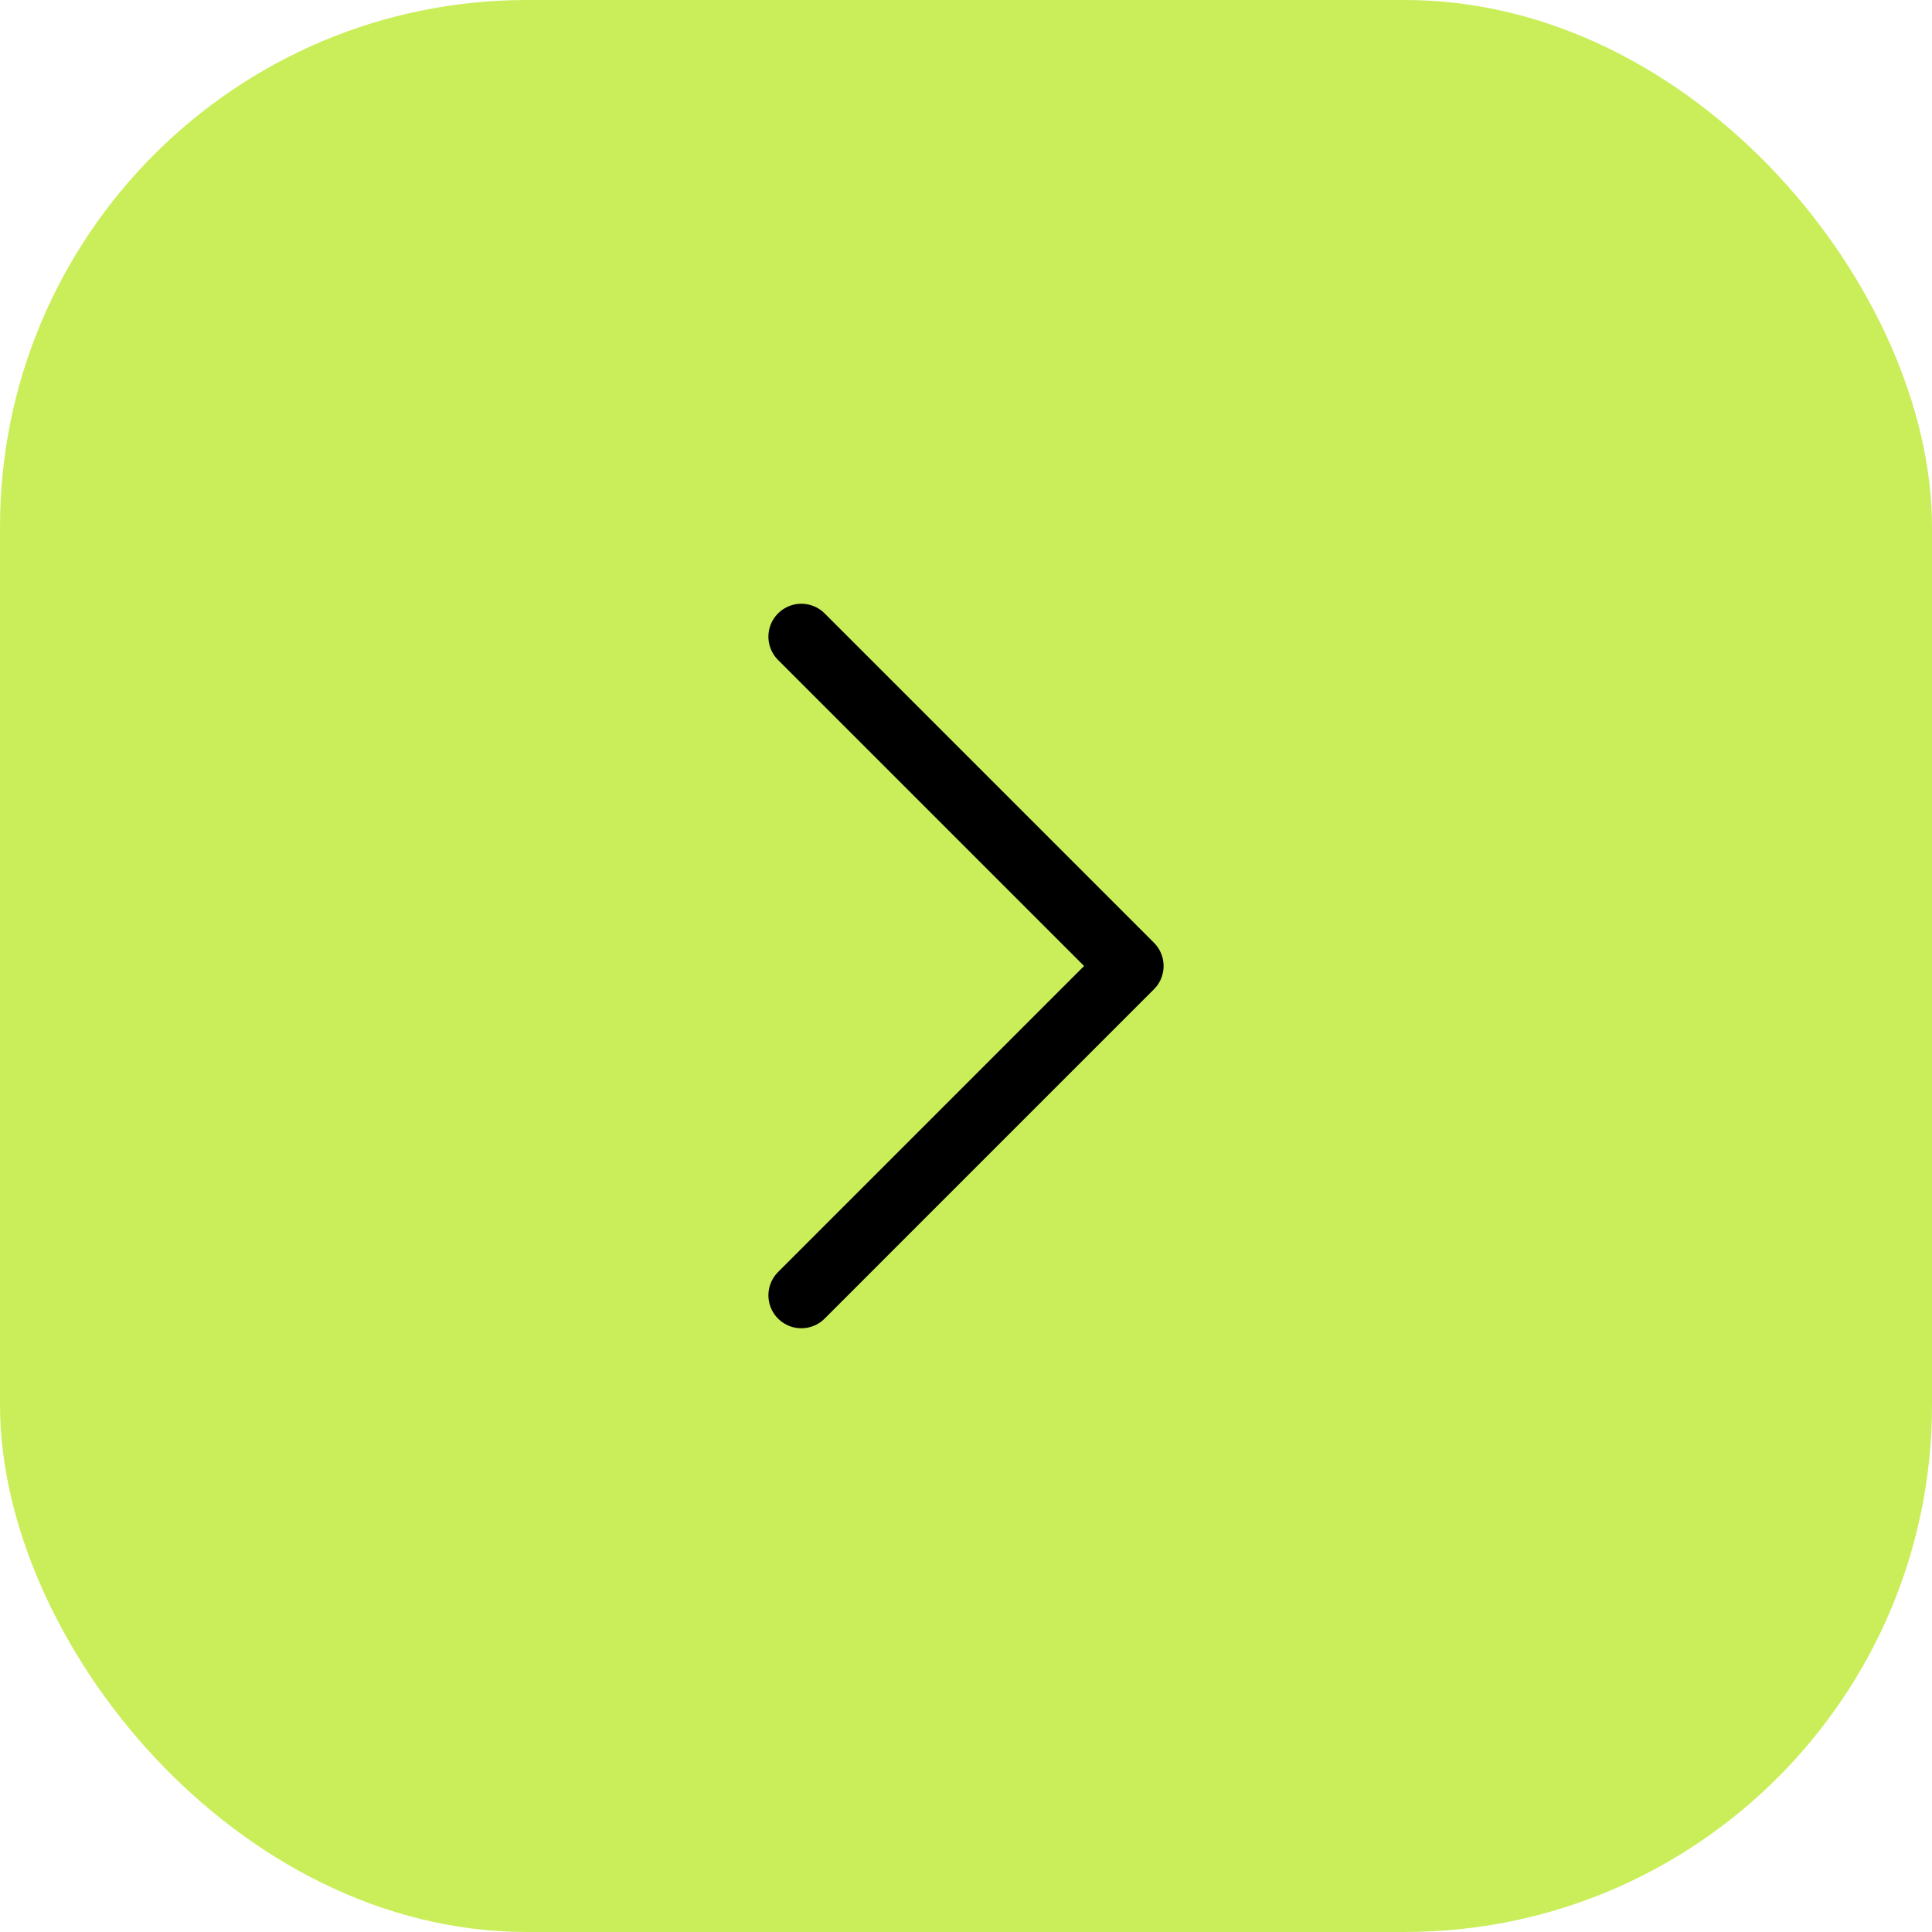
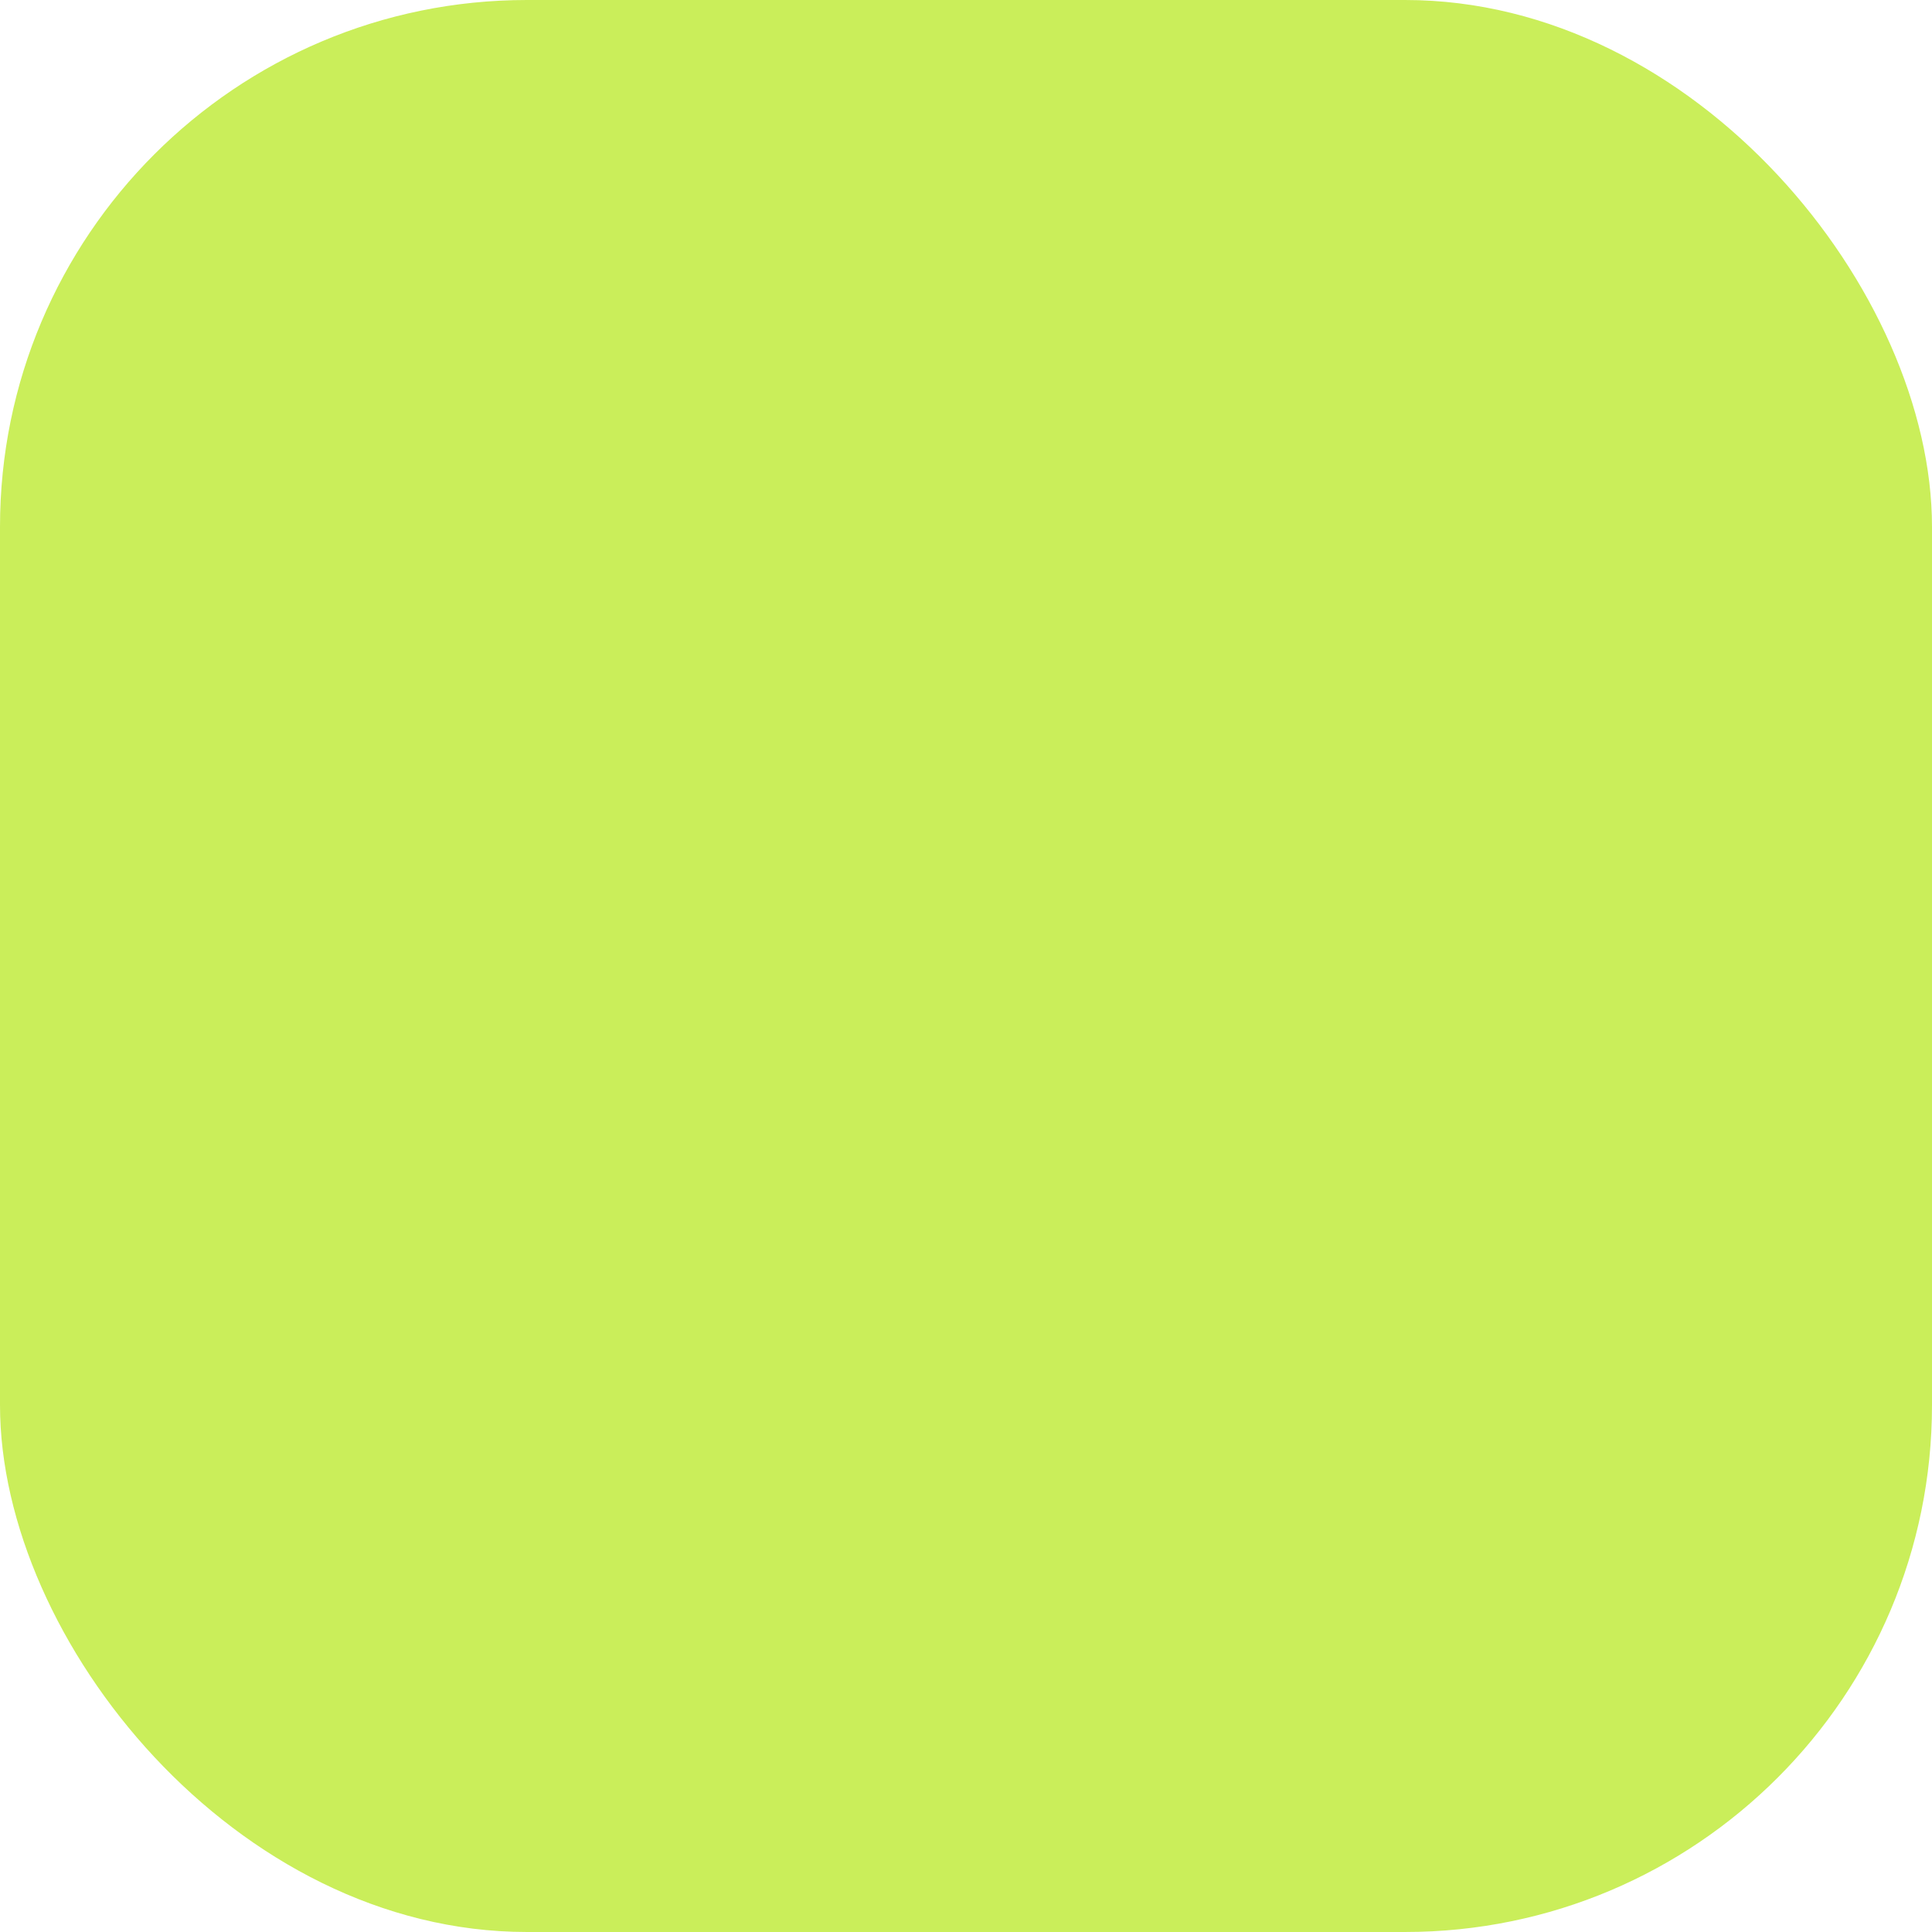
<svg xmlns="http://www.w3.org/2000/svg" width="44" height="44" viewBox="0 0 44 44" fill="none">
  <rect width="44" height="44" rx="12" fill="#CAEE5A" />
-   <path d="M18.25 14.5L25.75 22L18.25 29.5" stroke="black" stroke-width="1.5" stroke-linecap="round" stroke-linejoin="round" />
</svg>